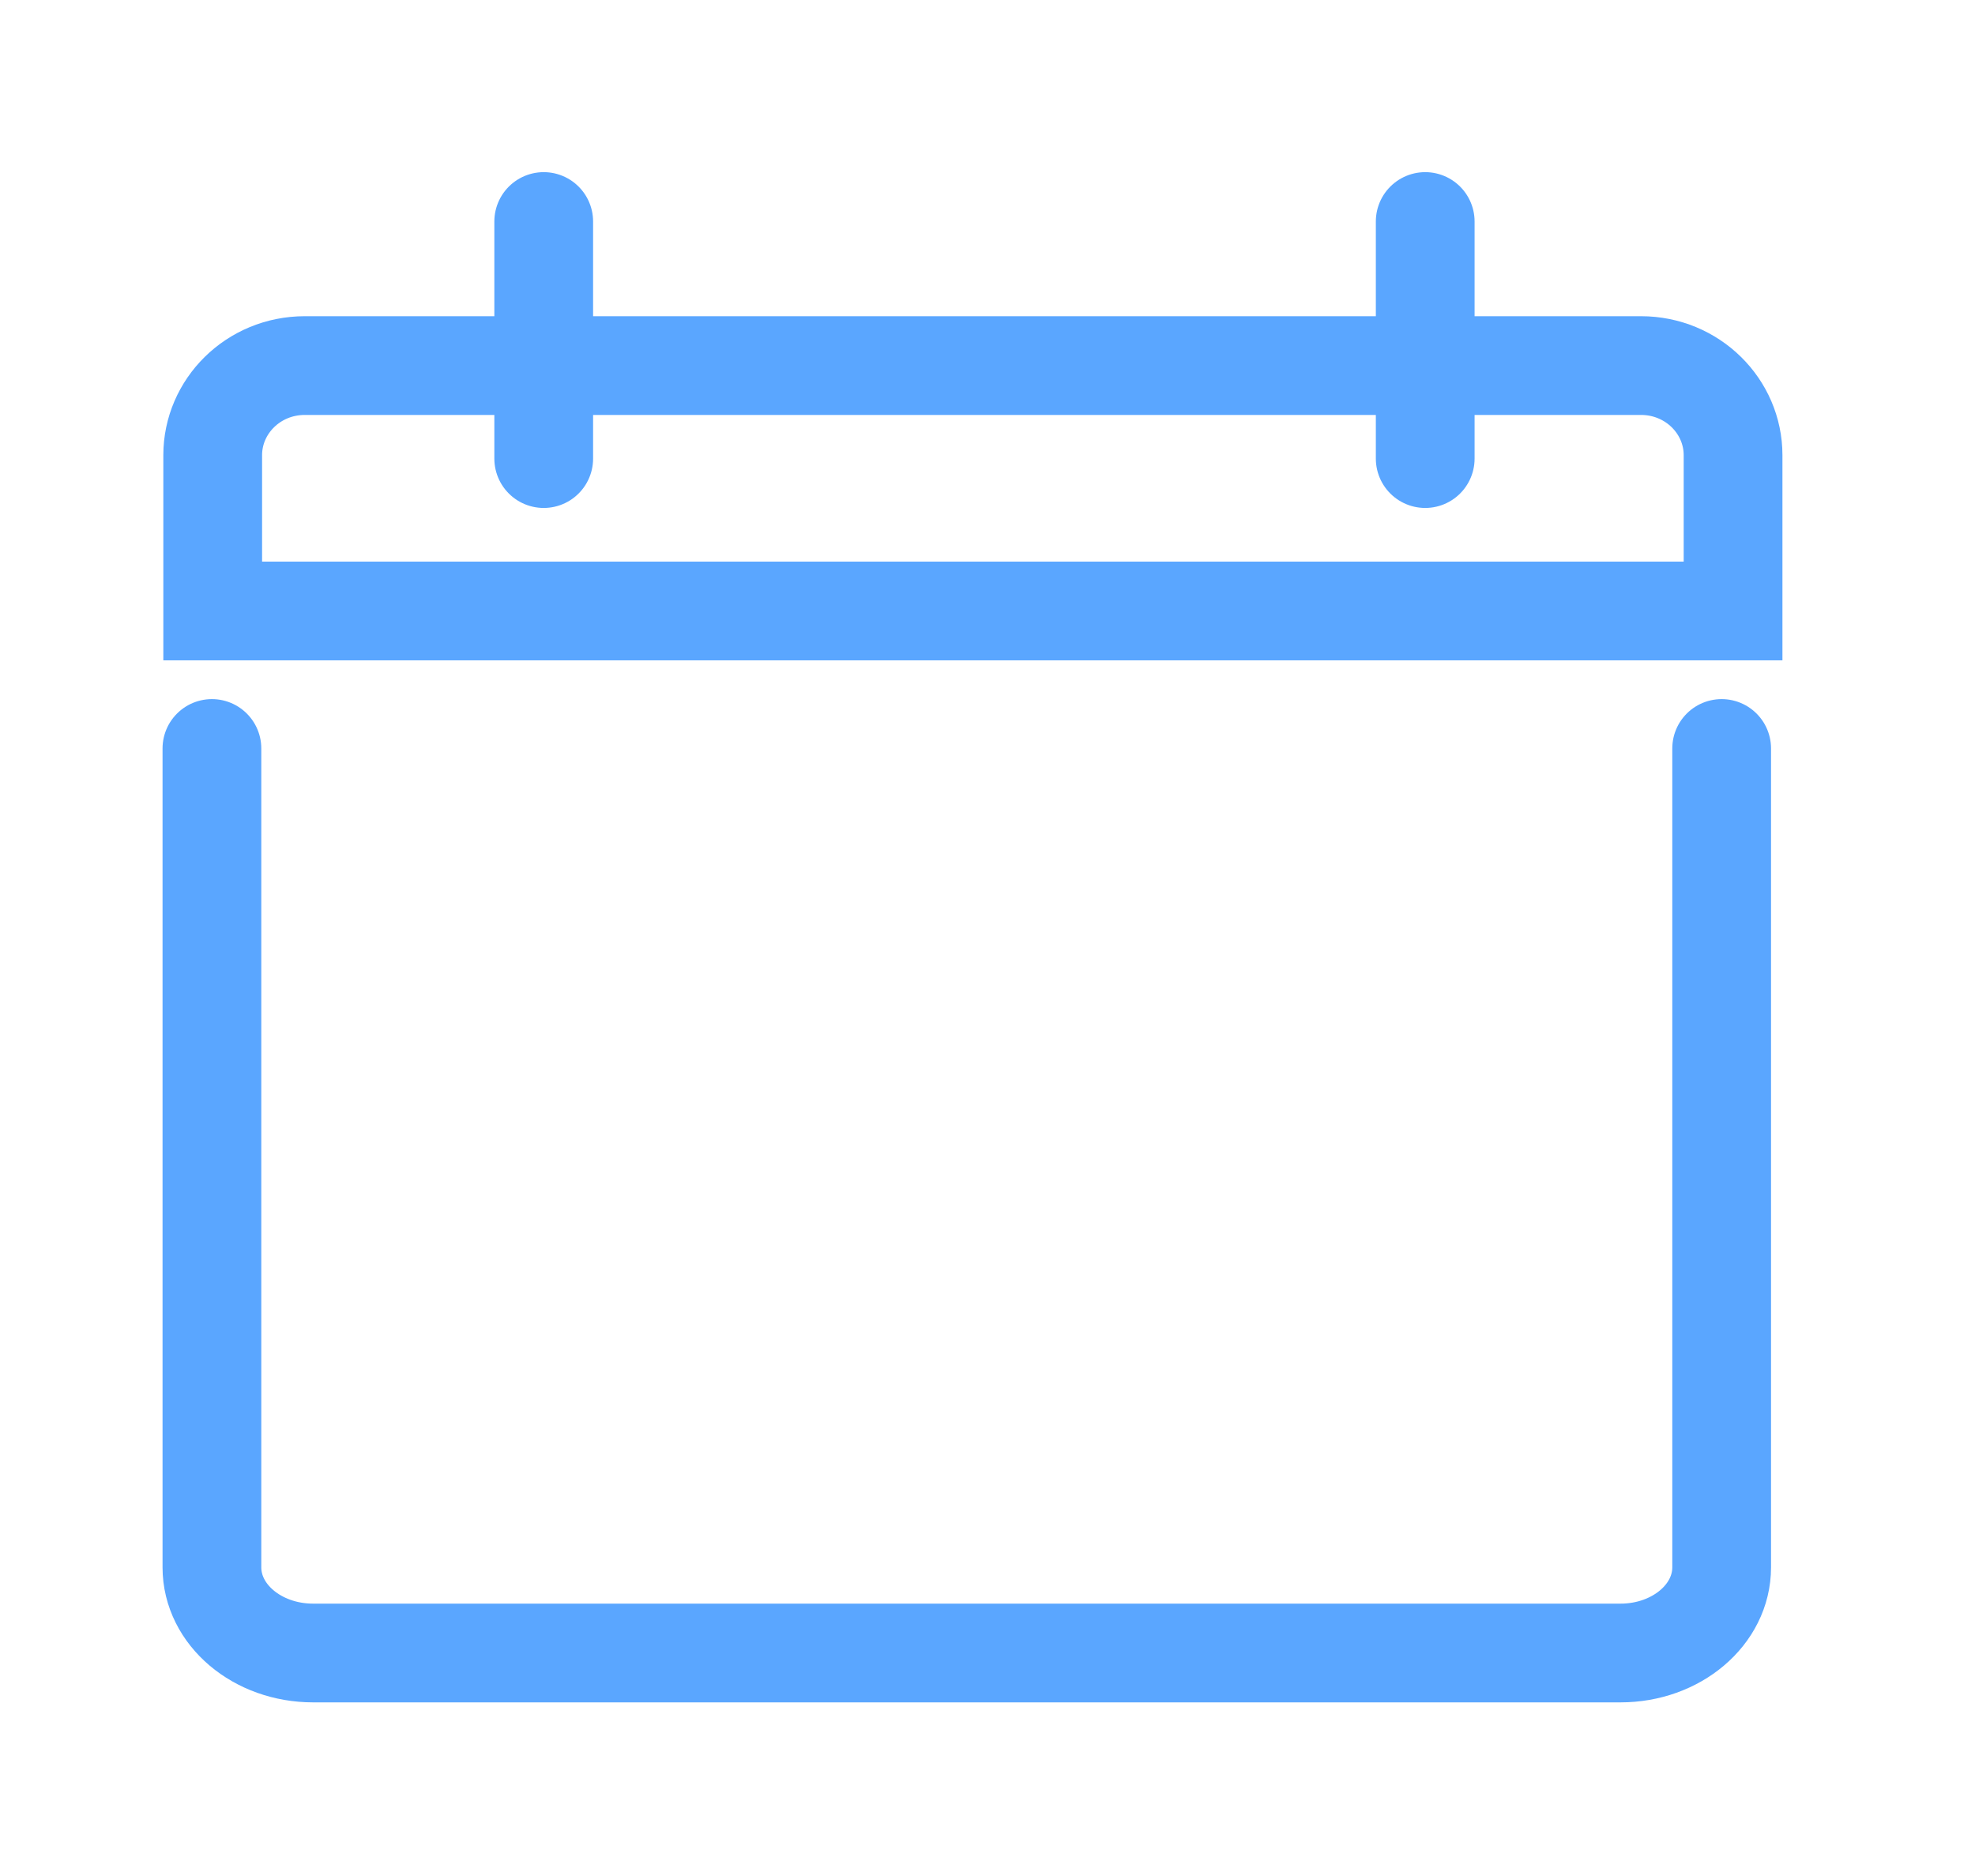
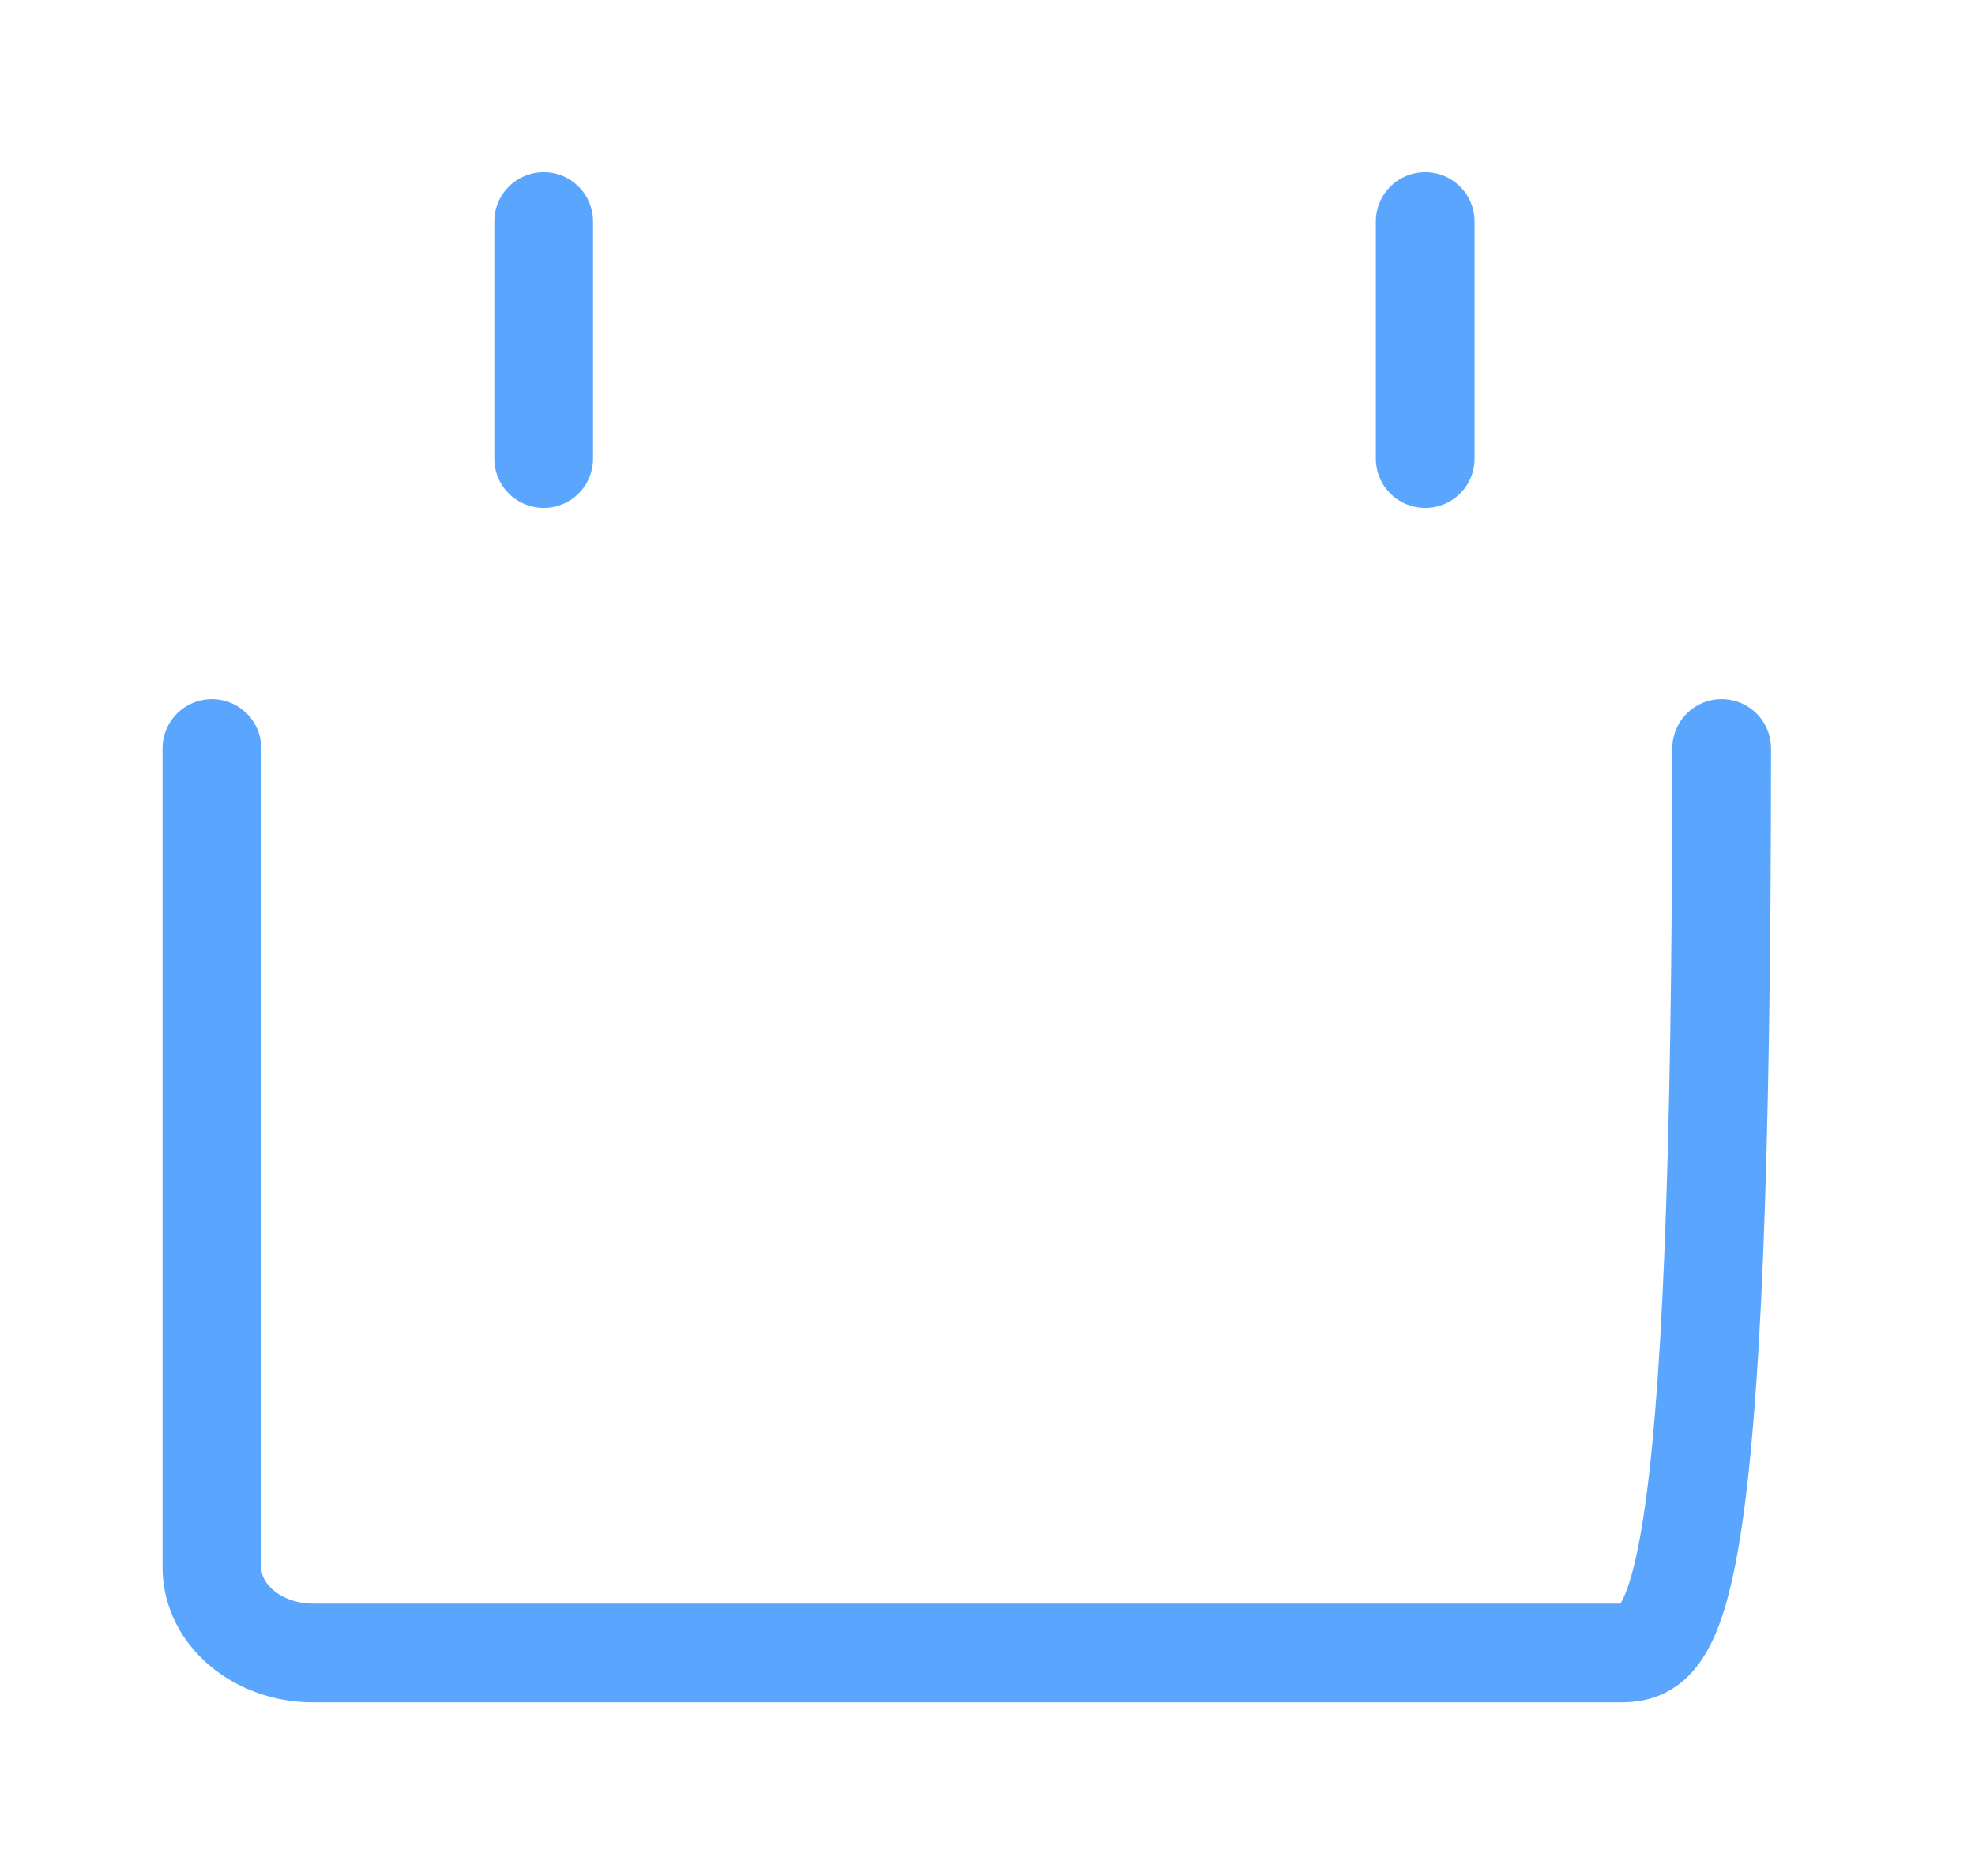
<svg xmlns="http://www.w3.org/2000/svg" width="40" height="38" viewBox="0 0 40 38" fill="none">
-   <path d="M35.1 12.376L4.308 12.376L4.308 9.219C4.308 8.234 5.126 7.405 6.174 7.405L33.234 7.405C34.281 7.405 35.1 8.234 35.1 9.219V12.376Z" stroke="#5AA6FF" stroke-width="2" />
  <path d="M11.012 4.487V9.289" stroke="#5AA6FF" stroke-width="2" stroke-linecap="round" stroke-linejoin="round" />
  <path d="M28.865 4.487V9.289" stroke="#5AA6FF" stroke-width="2" stroke-linecap="round" stroke-linejoin="round" />
-   <path d="M34.869 15.161V31.748C34.869 32.707 33.952 33.483 32.82 33.483H6.342C5.21 33.483 4.292 32.707 4.292 31.748V15.161" stroke="#5AA6FF" stroke-width="2" stroke-linecap="round" />
+   <path d="M34.869 15.161C34.869 32.707 33.952 33.483 32.82 33.483H6.342C5.21 33.483 4.292 32.707 4.292 31.748V15.161" stroke="#5AA6FF" stroke-width="2" stroke-linecap="round" />
</svg>